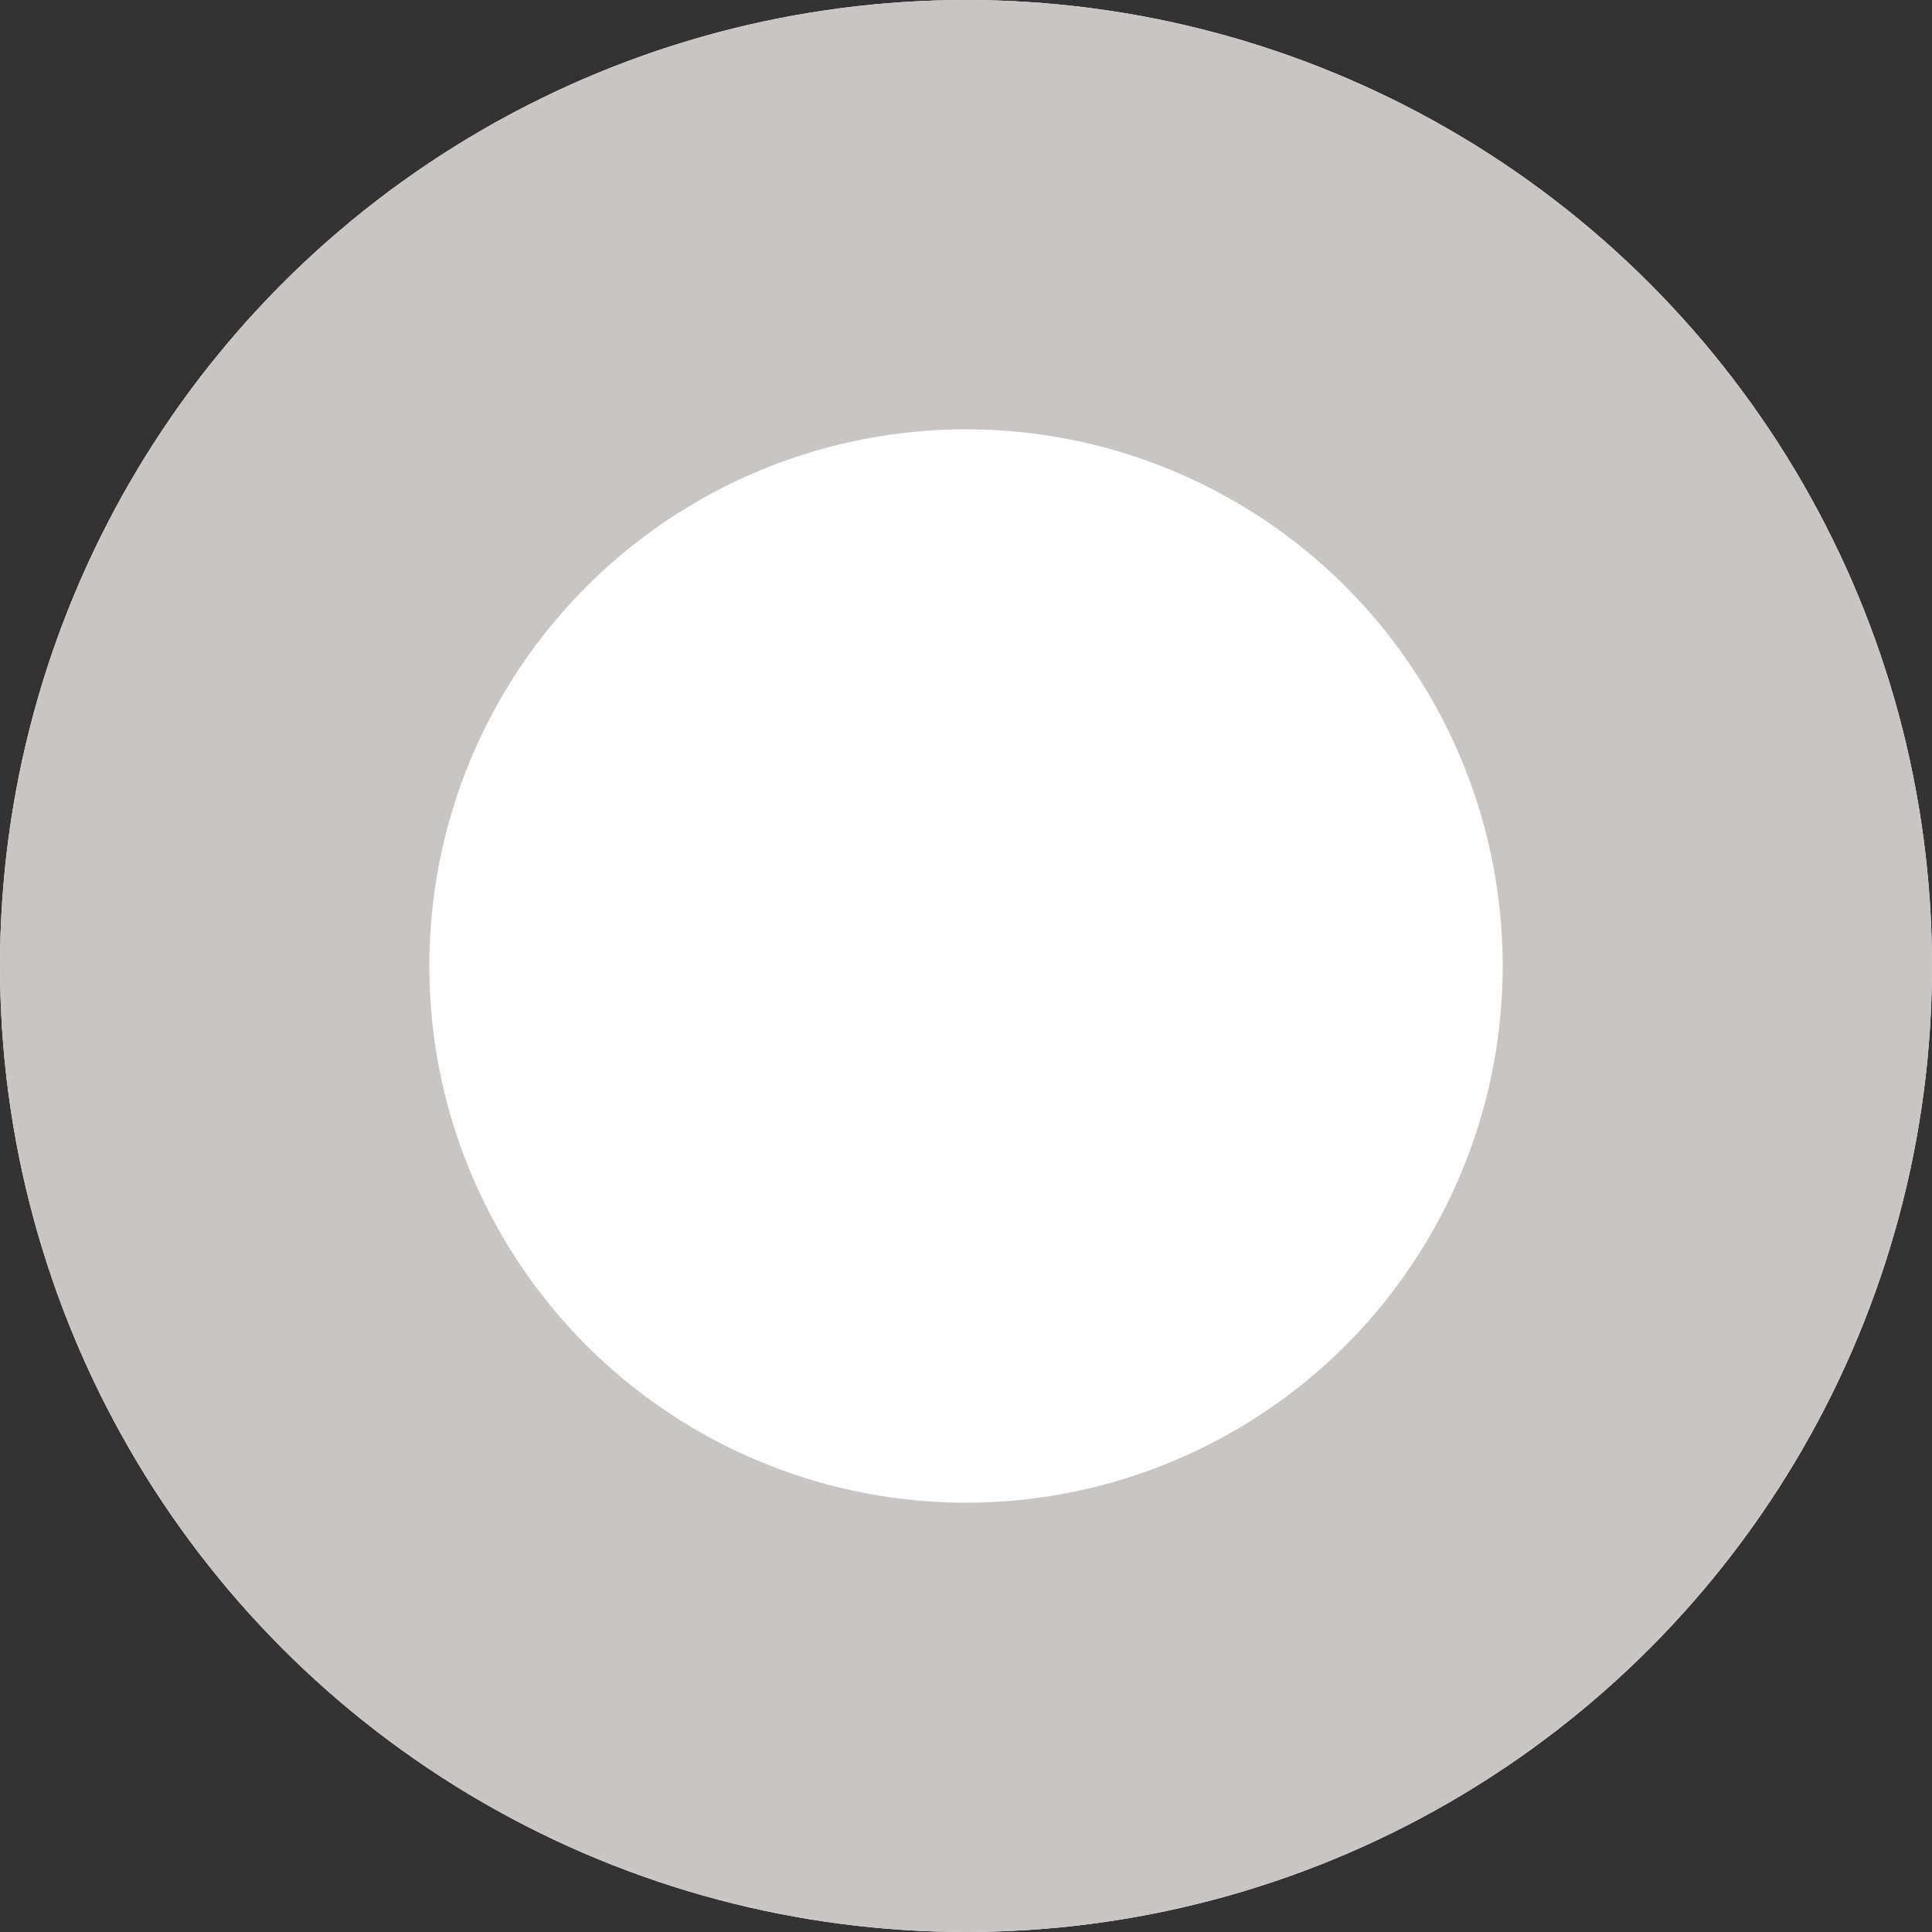
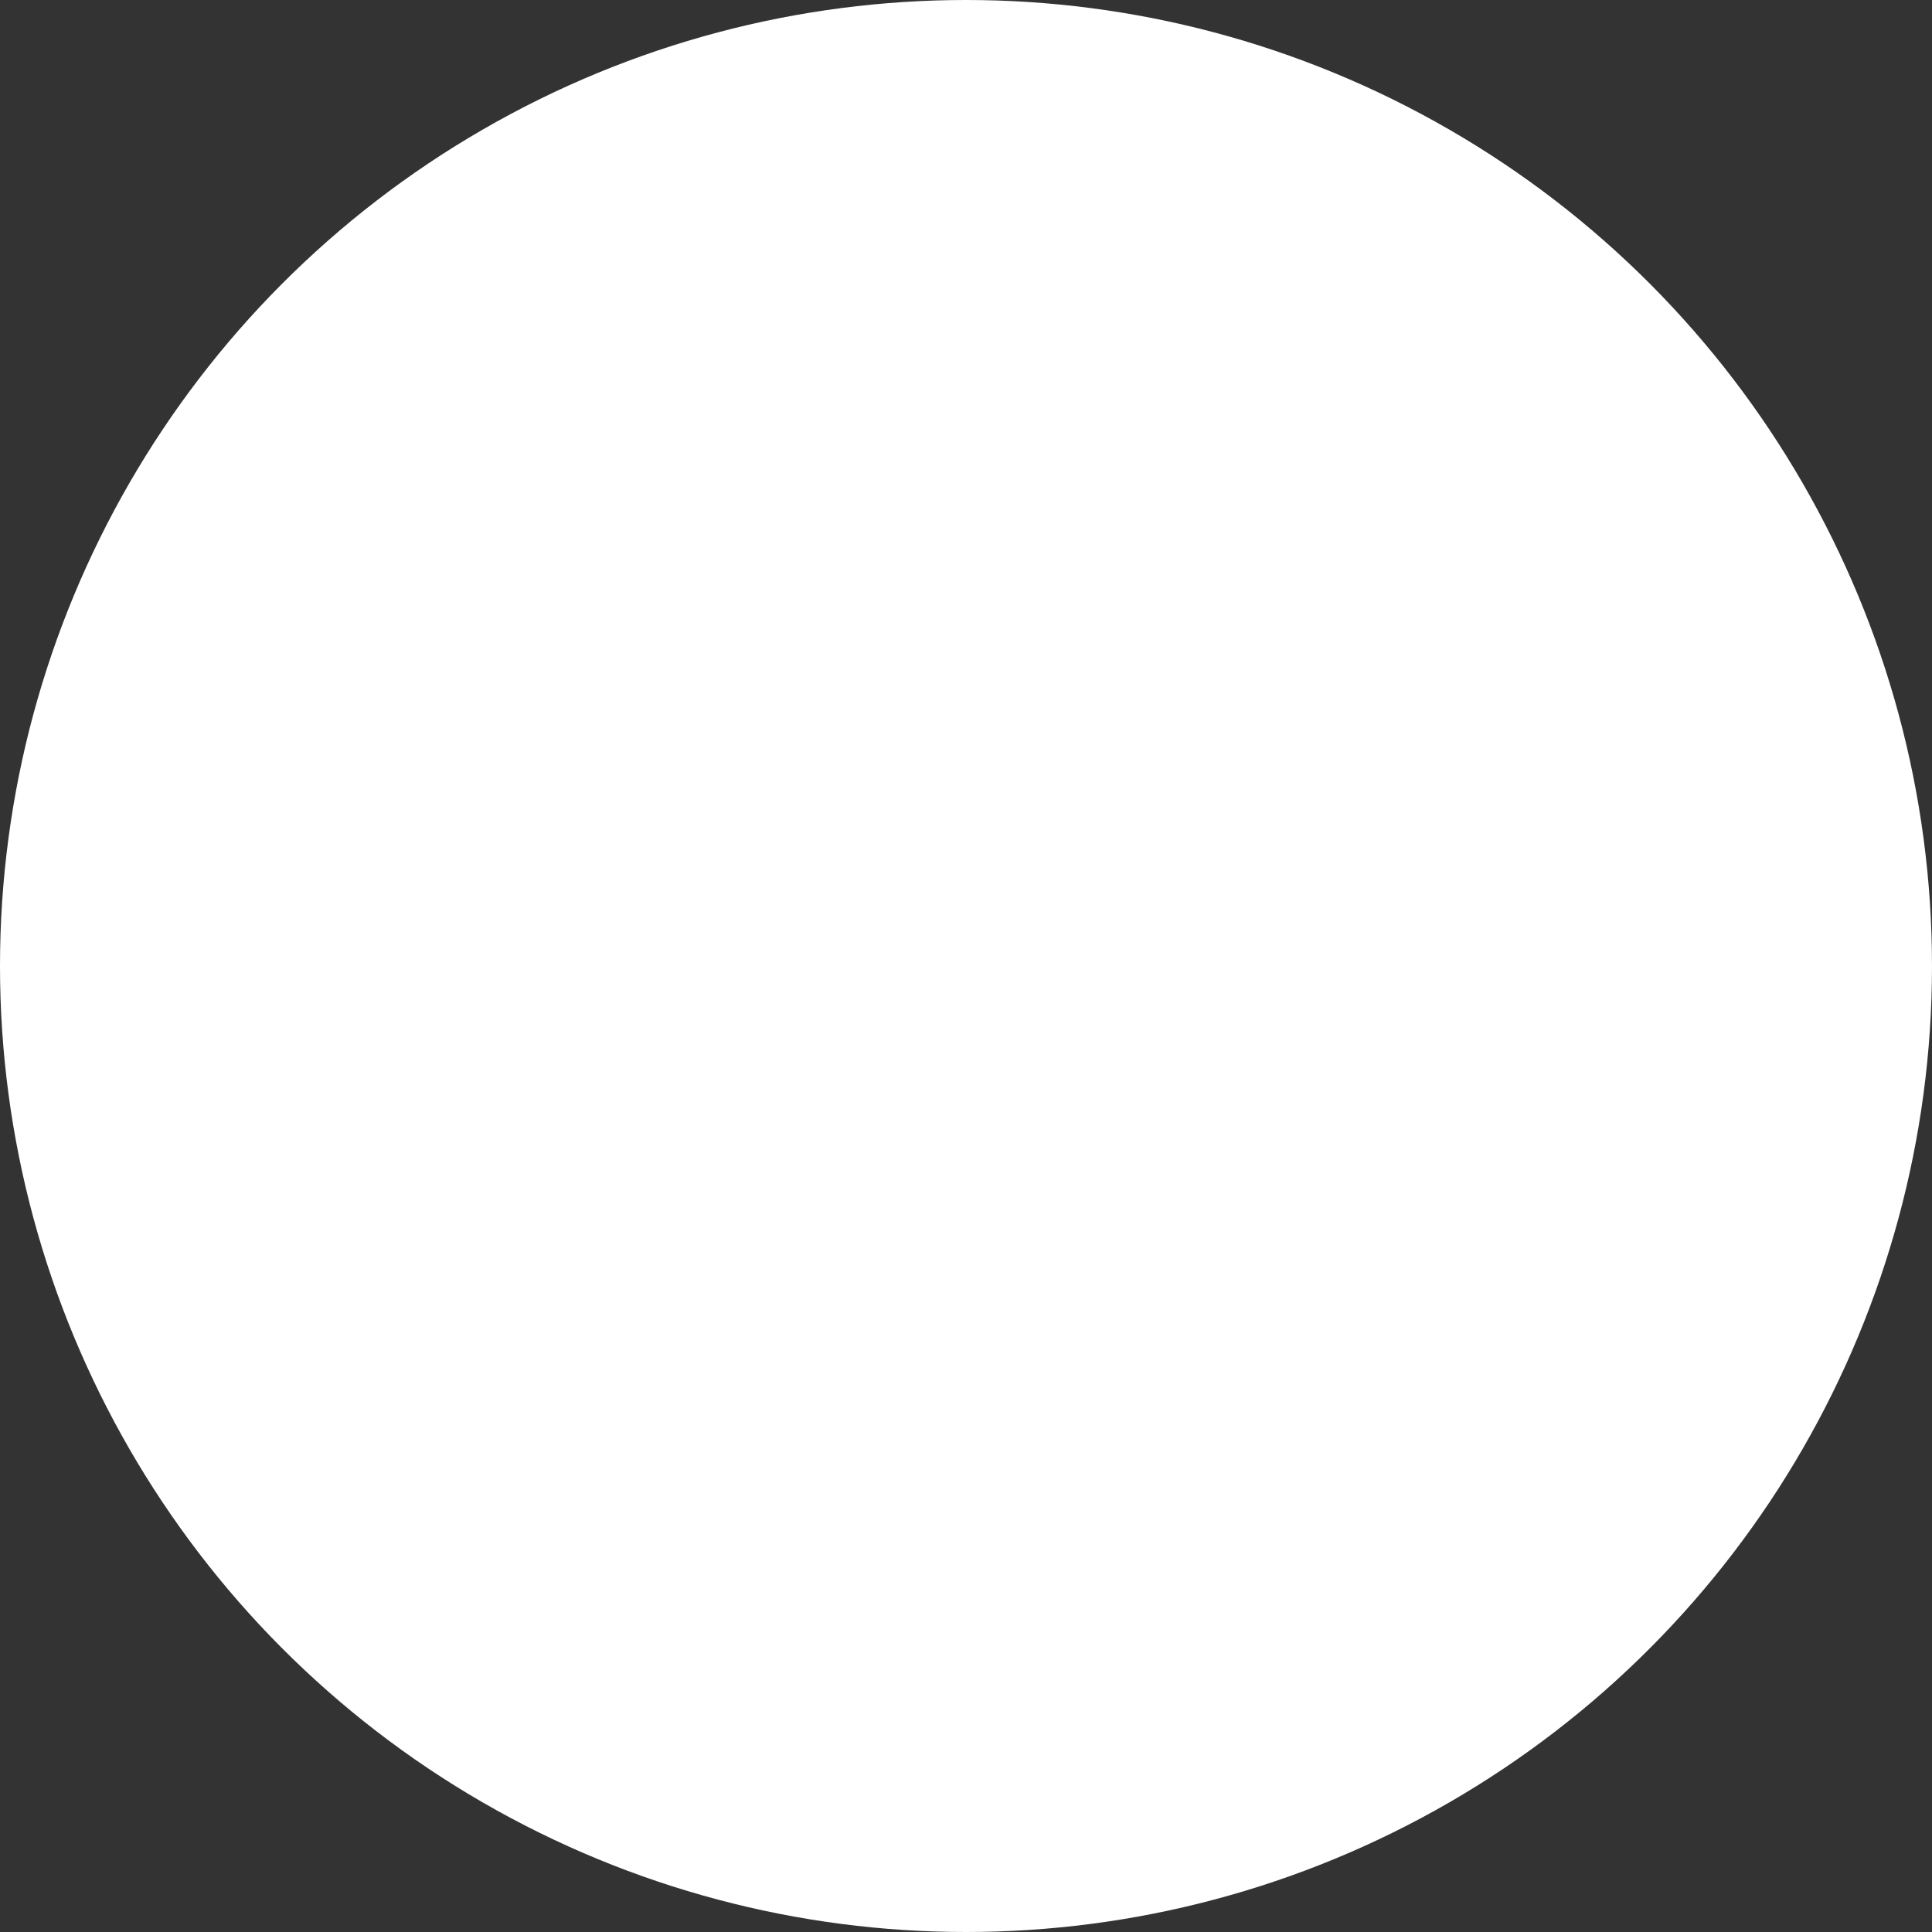
<svg xmlns="http://www.w3.org/2000/svg" width="18" height="18" viewBox="0 0 18 18">
  <rect x="0" y="0" width="18" height="18" fill="#333333" stroke="none" />
  <g id="Ellipse_8" data-name="Ellipse 8" fill="#fff" stroke="#c9c5c5" stroke-width="4">
    <circle cx="9" cy="9" r="9" stroke="none" />
-     <circle cx="9" cy="9" r="7" fill="#fff" />
  </g>
</svg>